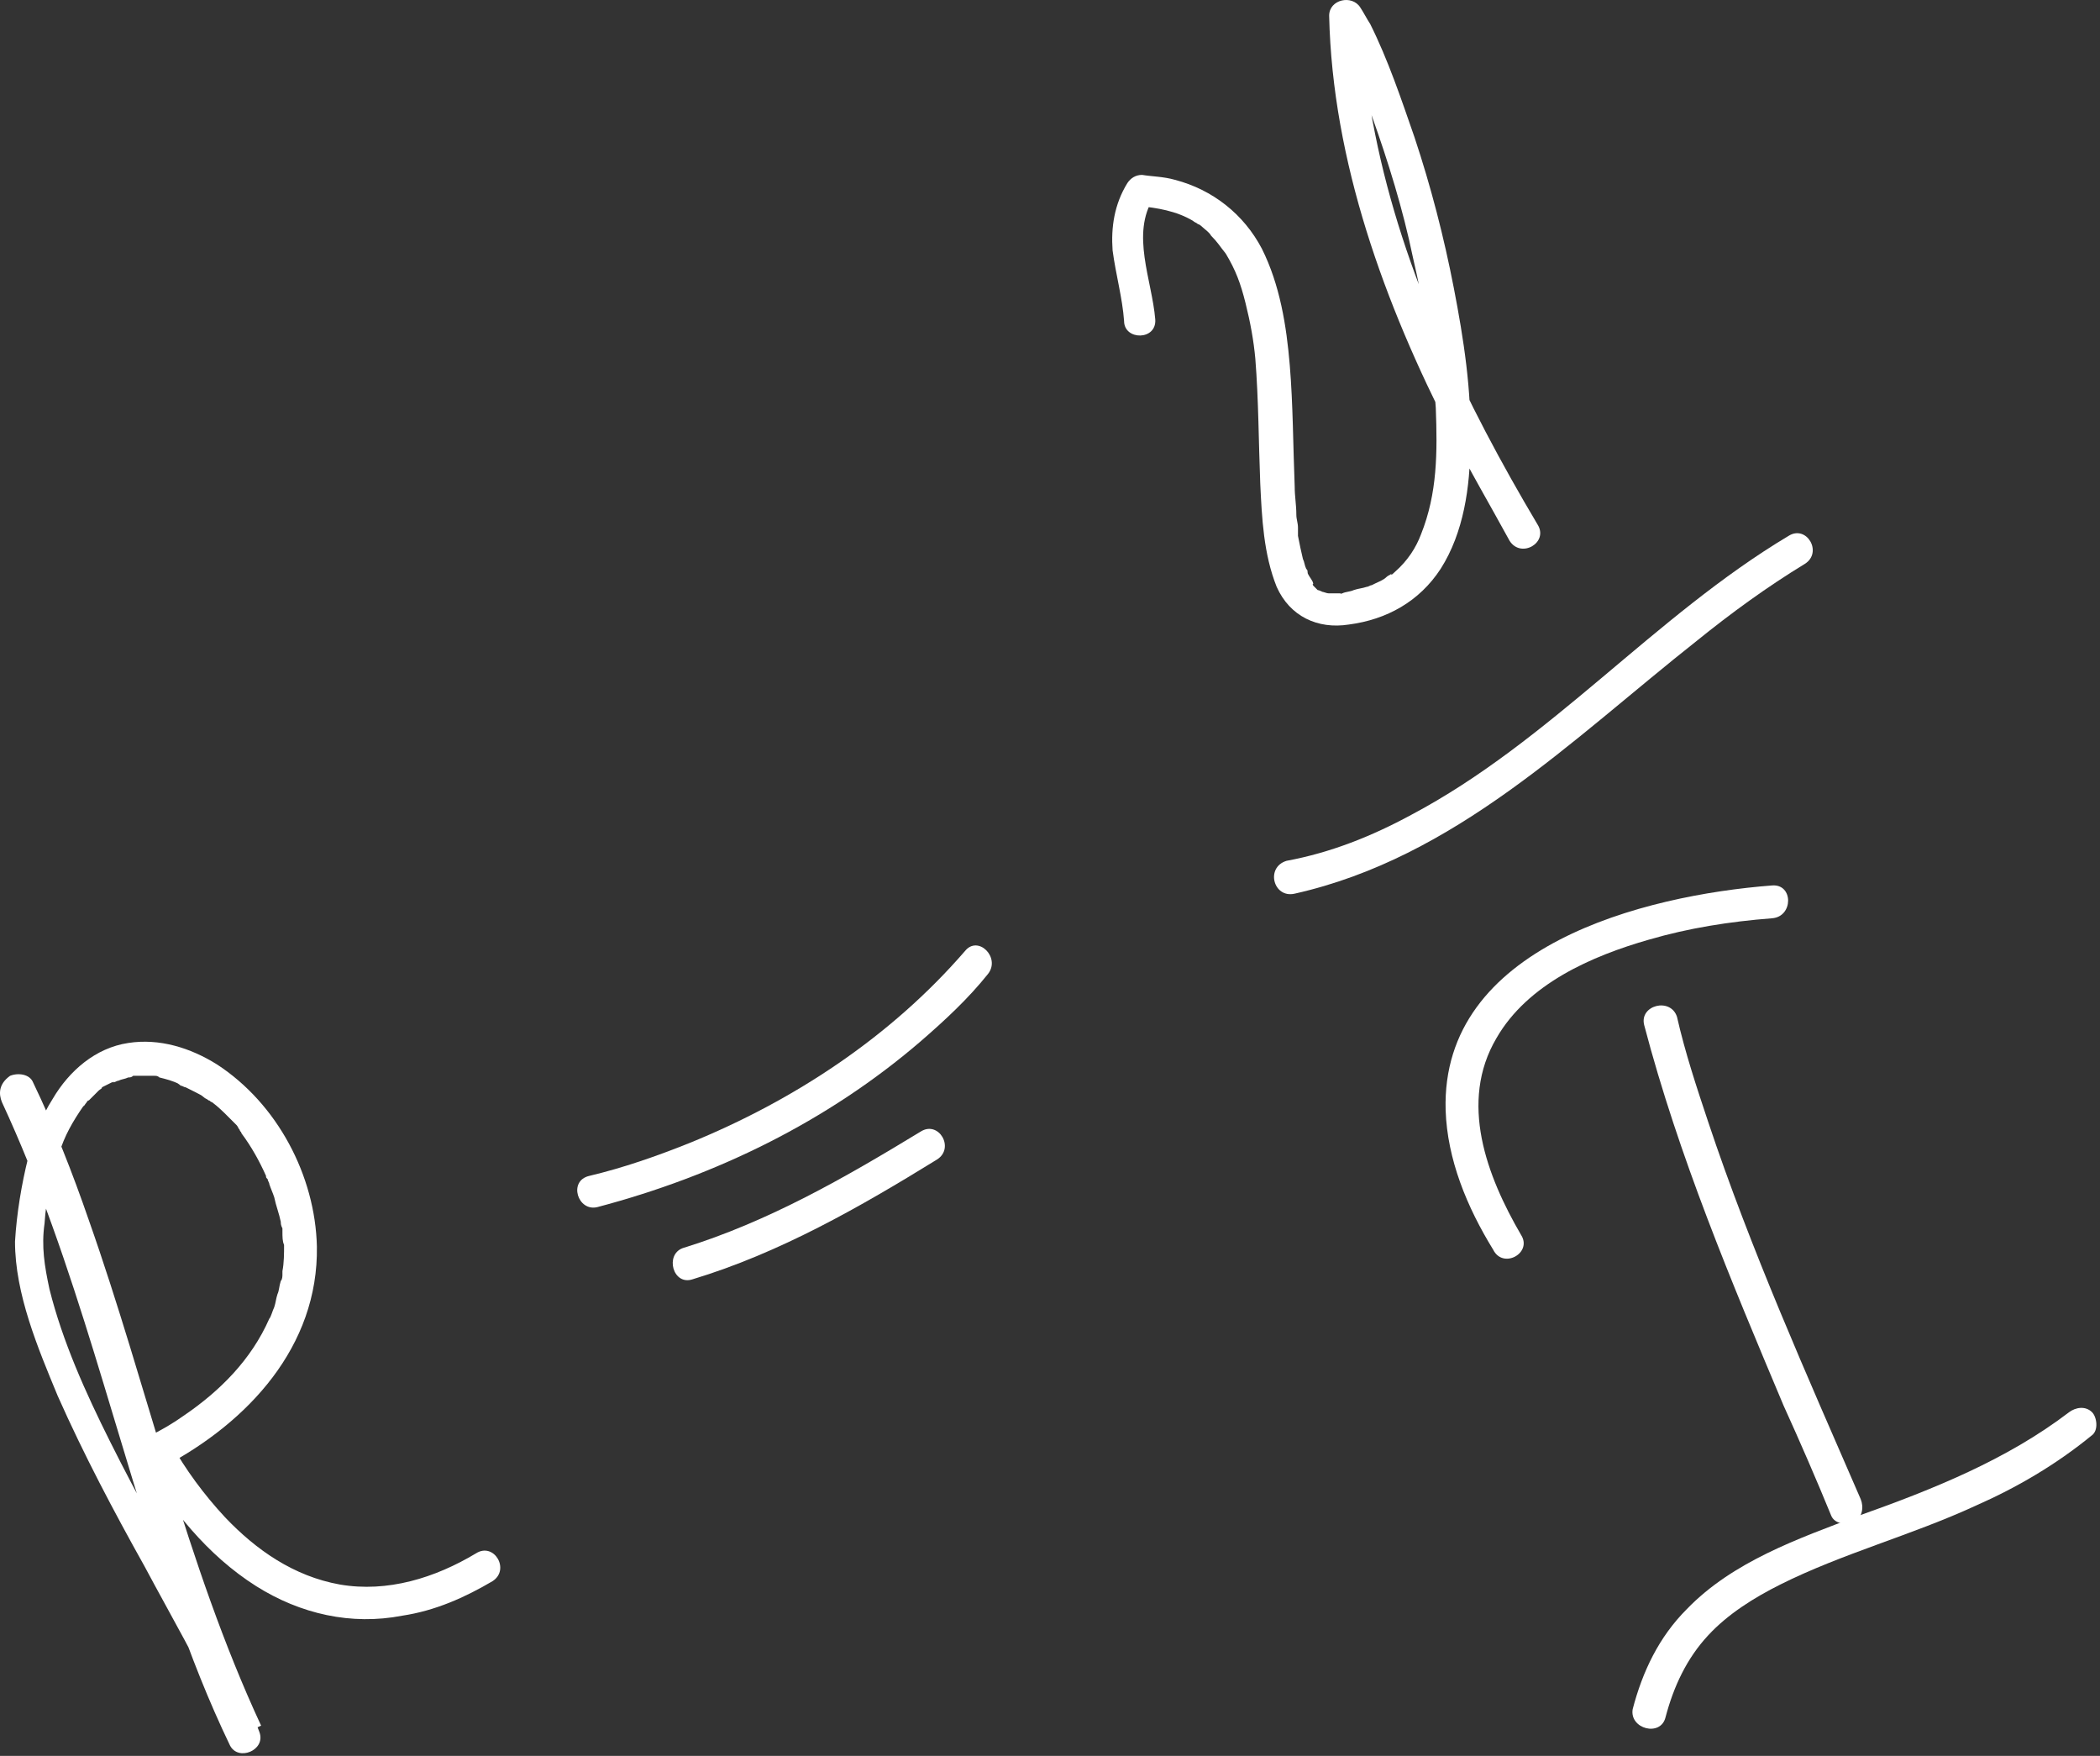
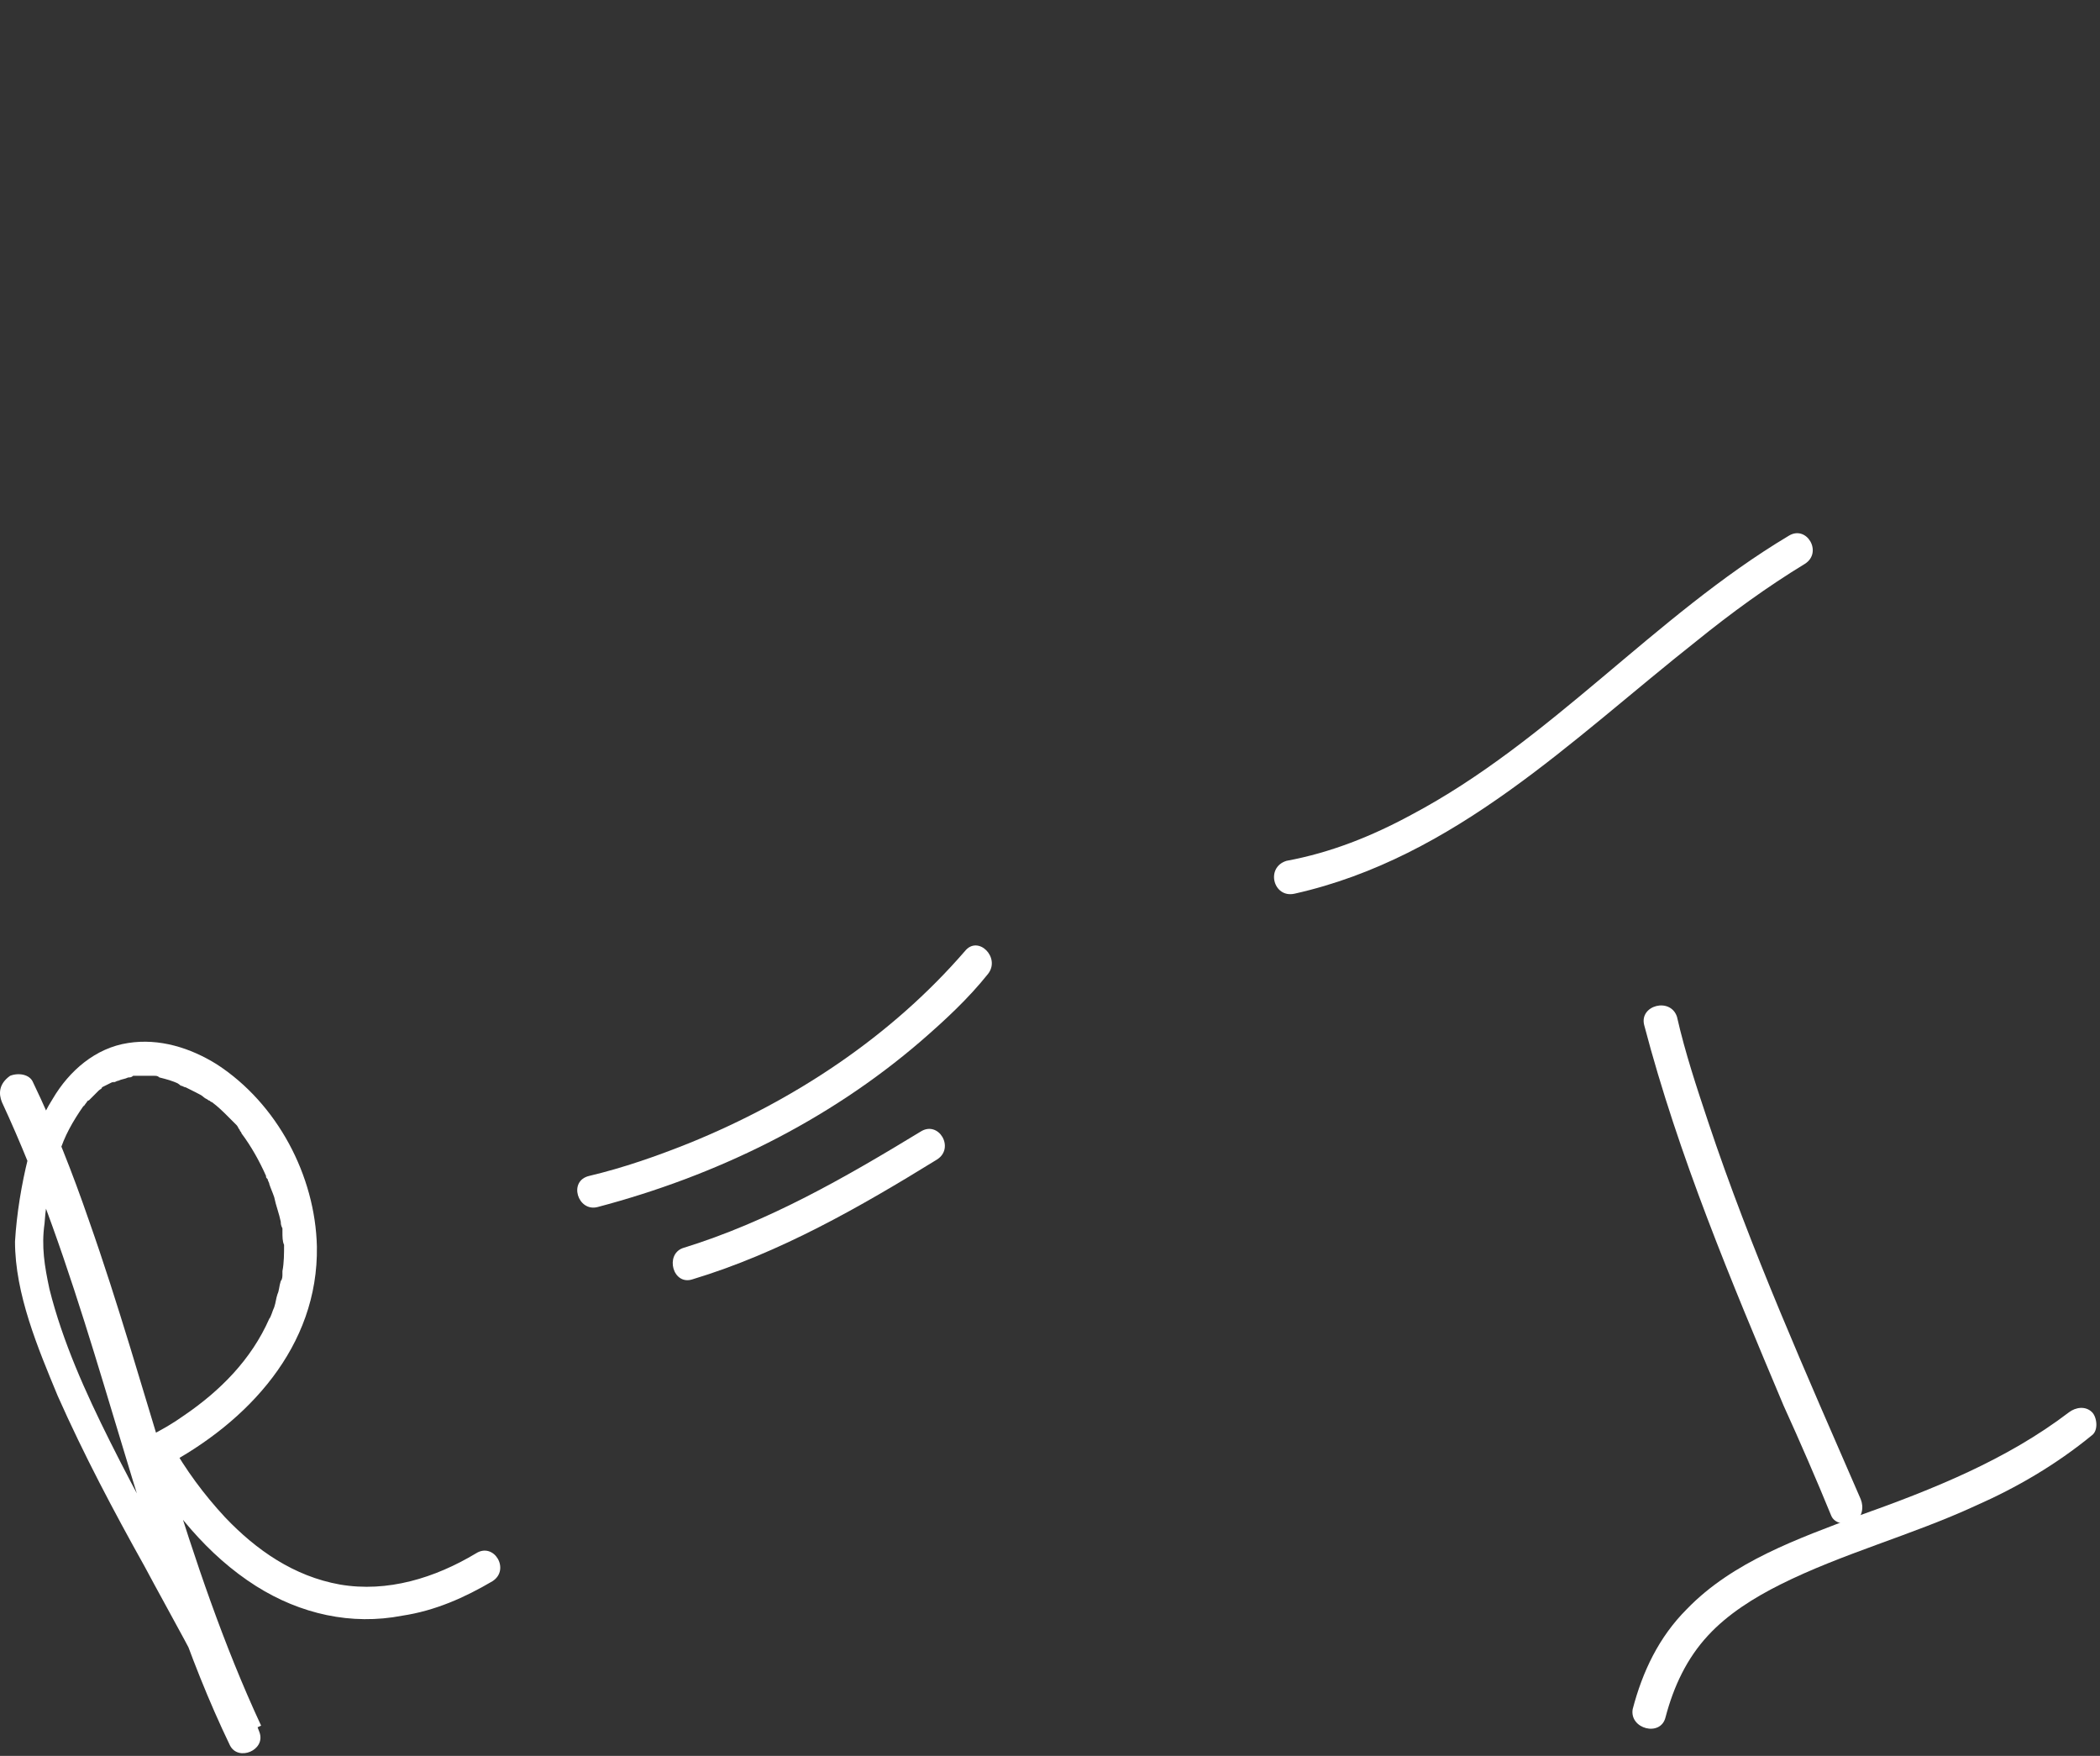
<svg xmlns="http://www.w3.org/2000/svg" width="128" height="107" viewBox="0 0 128 107" fill="none">
  <rect x="0" y="0" width="128" height="107" fill="#333333" stroke="none" />
  <path d="M0.115 67.158C4.715 77.058 7.015 87.758 10.615 97.958C11.615 100.858 12.715 103.658 14.015 106.358C14.515 107.358 16.215 106.658 15.815 105.558C14.815 102.858 13.415 100.358 12.015 97.758C10.215 94.458 8.415 91.258 6.715 87.858C5.215 84.858 3.815 81.758 3.015 78.558C2.715 77.158 2.515 75.958 2.715 74.558C2.815 73.058 3.115 71.658 3.615 70.258C3.915 69.258 4.415 68.358 5.115 67.358C5.015 67.558 5.215 67.258 5.215 67.258C5.315 67.158 5.315 67.058 5.415 67.058C5.615 66.858 5.715 66.758 5.915 66.558C6.115 66.358 5.915 66.558 6.015 66.458C6.115 66.358 6.215 66.358 6.215 66.258C6.415 66.158 6.615 66.058 6.815 65.958C6.915 65.958 7.115 65.858 6.915 65.958C7.015 65.958 7.115 65.858 7.215 65.858C7.415 65.758 7.615 65.758 7.815 65.658C7.915 65.658 8.015 65.658 8.115 65.558C8.415 65.558 7.915 65.558 8.215 65.558C8.415 65.558 8.615 65.558 8.815 65.558C9.015 65.558 9.215 65.558 9.415 65.558C9.515 65.558 9.215 65.558 9.315 65.558H9.415C9.515 65.558 9.615 65.558 9.715 65.658C10.115 65.758 10.515 65.858 10.915 66.058C10.715 65.958 10.915 66.058 11.015 66.158C11.115 66.158 11.215 66.258 11.315 66.258C11.515 66.358 11.715 66.458 11.915 66.558C12.115 66.658 12.315 66.758 12.415 66.858C12.515 66.958 12.615 66.958 12.715 67.058C12.715 67.058 12.815 67.158 12.715 67.058C12.815 67.058 12.815 67.158 12.915 67.158C13.315 67.458 13.615 67.758 13.915 68.058C14.115 68.258 14.215 68.358 14.415 68.558C14.515 68.658 14.515 68.758 14.615 68.858C14.615 68.958 14.715 68.958 14.715 69.058C14.815 69.158 14.615 68.958 14.715 69.058C15.315 69.858 15.815 70.758 16.215 71.658C16.215 71.758 16.215 71.758 16.315 71.858C16.415 71.958 16.215 71.758 16.315 71.858C16.315 71.958 16.415 72.058 16.415 72.158C16.515 72.458 16.615 72.658 16.715 72.958C16.815 73.458 17.015 73.958 17.115 74.458C17.115 74.558 17.115 74.658 17.215 74.858C17.215 74.658 17.215 74.958 17.215 75.058C17.215 75.358 17.215 75.658 17.315 75.858C17.315 76.358 17.315 76.958 17.215 77.458C17.215 77.558 17.215 77.558 17.215 77.658C17.215 77.658 17.215 77.458 17.215 77.658C17.215 77.758 17.215 77.958 17.115 78.058C17.015 78.358 17.015 78.658 16.915 78.858C16.815 79.158 16.815 79.358 16.715 79.658C16.615 79.858 16.515 80.258 16.415 80.358C15.315 82.858 13.415 84.758 11.215 86.258C10.515 86.758 9.815 87.158 9.015 87.558C8.515 87.858 8.415 88.458 8.615 88.958C10.415 91.958 12.615 94.758 15.615 96.658C18.315 98.358 21.415 99.058 24.515 98.458C26.515 98.158 28.315 97.358 30.015 96.358C31.115 95.658 30.115 93.958 29.015 94.658C26.515 96.158 23.615 97.058 20.715 96.558C17.915 96.058 15.615 94.458 13.715 92.458C12.415 91.058 11.315 89.558 10.415 87.958C10.315 88.458 10.215 88.858 10.015 89.358C15.115 86.658 19.415 82.058 19.315 75.958C19.215 71.658 16.915 67.258 13.215 64.858C11.615 63.858 9.715 63.258 7.815 63.558C5.815 63.858 4.215 65.258 3.215 66.958C2.515 68.058 2.015 69.358 1.715 70.558C1.315 72.158 1.015 73.958 0.915 75.658C0.915 78.858 2.315 82.158 3.515 85.058C5.115 88.658 6.915 92.058 8.815 95.458C10.415 98.458 12.115 101.358 13.515 104.458C13.815 105.058 13.915 105.358 14.115 105.958C14.715 105.658 15.315 105.458 15.915 105.158C11.315 95.258 9.015 84.558 5.415 74.358C4.415 71.458 3.315 68.658 2.015 65.958C1.815 65.458 1.115 65.358 0.615 65.558C-0.085 66.058 -0.085 66.658 0.115 67.158Z" fill="white" />
  <path d="M42.215 77.958C47.515 76.358 52.415 73.558 57.115 70.658C58.215 69.958 57.215 68.258 56.115 68.958C51.515 71.758 46.815 74.458 41.615 76.058C40.515 76.458 41.015 78.358 42.215 77.958Z" fill="white" />
  <path d="M36.415 73.558C43.615 71.658 50.415 68.358 56.115 63.458C57.615 62.158 59.015 60.858 60.215 59.358C61.015 58.358 59.615 56.958 58.815 57.958C54.315 63.158 48.415 67.058 42.015 69.658C40.015 70.458 38.015 71.158 35.915 71.658C34.615 71.958 35.215 73.858 36.415 73.558Z" fill="white" />
-   <path d="M70.415 19.458C70.215 17.058 68.915 14.258 70.315 12.058C70.015 12.258 69.715 12.358 69.415 12.558C70.515 12.658 71.715 12.858 72.715 13.458C72.815 13.558 72.915 13.558 73.015 13.658C73.115 13.658 73.315 13.858 73.315 13.858C73.415 13.958 73.715 14.158 73.815 14.358C74.215 14.758 74.315 14.958 74.715 15.458C75.315 16.458 75.615 17.258 75.915 18.458C76.215 19.658 76.415 20.758 76.515 21.858C76.715 24.358 76.715 26.958 76.815 29.458C76.915 31.558 77.015 33.758 77.815 35.758C78.615 37.558 80.315 38.358 82.215 38.058C84.515 37.758 86.515 36.658 87.815 34.658C89.215 32.458 89.615 29.658 89.615 27.058C89.715 23.858 89.215 20.658 88.615 17.558C88.015 14.458 87.215 11.358 86.215 8.358C85.415 6.058 84.615 3.658 83.515 1.458C83.315 1.158 83.115 0.758 82.915 0.458C82.415 -0.342 81.015 -0.042 81.015 0.958C81.215 9.858 84.415 18.558 88.415 26.358C89.515 28.558 90.815 30.758 92.015 32.958C92.715 34.058 94.415 33.058 93.715 31.958C89.315 24.558 85.515 16.658 83.815 8.158C83.315 5.758 83.115 3.458 83.015 1.058C82.415 1.258 81.815 1.358 81.115 1.558C81.515 2.358 81.915 3.058 82.315 3.858C82.715 4.758 83.215 5.958 83.615 7.058C84.615 9.858 85.515 12.758 86.115 15.658C86.815 18.658 87.315 21.758 87.515 24.858C87.615 27.558 87.615 30.058 86.615 32.558C86.315 33.358 85.815 34.158 85.015 34.858C85.015 34.858 84.715 35.158 84.815 34.958C84.715 35.058 84.615 35.058 84.515 35.158C84.315 35.358 84.015 35.458 83.815 35.558C83.615 35.658 83.815 35.558 83.615 35.658C83.515 35.658 83.415 35.758 83.315 35.758C83.015 35.858 82.815 35.858 82.515 35.958C82.315 36.058 82.015 36.058 81.815 36.158C81.515 36.258 81.815 36.158 81.715 36.158C81.615 36.158 81.515 36.158 81.415 36.158C81.315 36.158 81.215 36.158 81.115 36.158C80.815 36.158 81.115 36.158 81.015 36.158C80.815 36.158 80.715 36.058 80.515 36.058C80.815 36.158 80.415 35.958 80.315 35.958C80.115 35.858 80.315 35.958 80.315 35.958C80.215 35.858 80.215 35.858 80.115 35.758C80.015 35.658 80.015 35.658 80.015 35.558C79.915 35.458 80.115 35.758 80.015 35.458C79.915 35.258 79.815 35.158 79.715 34.958C79.715 34.858 79.615 34.658 79.715 34.858C79.715 34.758 79.615 34.658 79.615 34.658C79.515 34.458 79.515 34.258 79.415 34.058C79.315 33.658 79.215 33.158 79.115 32.658C79.115 32.458 79.115 32.758 79.115 32.458C79.115 32.358 79.115 32.258 79.115 32.158C79.115 31.858 79.015 31.658 79.015 31.358C79.015 30.758 78.915 30.258 78.915 29.658C78.815 27.158 78.815 24.658 78.615 22.258C78.415 19.858 78.015 17.358 76.915 15.158C75.815 13.058 73.915 11.558 71.615 10.958C70.915 10.758 70.215 10.758 69.615 10.658C69.215 10.658 68.915 10.858 68.715 11.158C67.915 12.458 67.715 13.858 67.815 15.258C68.015 16.758 68.415 18.158 68.515 19.558C68.515 20.758 70.515 20.758 70.415 19.458Z" fill="white" />
  <path d="M78.915 54.458C88.715 52.258 95.815 45.058 103.415 39.058C105.515 37.358 107.715 35.758 110.015 34.358C111.115 33.658 110.115 31.958 109.015 32.658C100.815 37.558 94.515 45.158 86.015 49.658C83.615 50.958 81.115 51.958 78.415 52.458C77.115 52.858 77.615 54.758 78.915 54.458Z" fill="white" />
  <path d="M100.215 62.458C102.315 70.458 105.515 78.058 108.715 85.658C109.715 87.858 110.715 90.158 111.615 92.358C111.815 92.858 112.515 92.958 113.015 92.758C113.515 92.458 113.615 91.858 113.415 91.358C110.115 83.758 106.715 76.158 104.115 68.358C103.415 66.258 102.715 64.158 102.215 61.958C101.815 60.758 99.915 61.258 100.215 62.458Z" fill="white" />
-   <path d="M92.715 75.258C90.615 71.658 88.915 67.158 91.215 63.258C93.115 59.958 97.015 58.258 100.515 57.258C102.915 56.558 105.415 56.158 108.015 55.958C109.315 55.858 109.315 53.858 108.015 53.958C100.215 54.558 87.815 57.658 88.115 67.658C88.215 70.658 89.415 73.558 91.015 76.158C91.615 77.358 93.415 76.358 92.715 75.258Z" fill="white" />
  <path d="M101.515 104.658C102.015 102.758 102.815 101.058 104.115 99.658C105.315 98.358 106.915 97.358 108.515 96.558C112.315 94.658 116.515 93.558 120.415 91.758C122.915 90.658 125.315 89.258 127.515 87.458C127.915 87.158 127.815 86.358 127.515 86.058C127.115 85.658 126.515 85.758 126.115 86.058C122.315 88.958 117.815 90.758 113.315 92.358C109.615 93.758 105.615 95.158 102.815 98.058C101.115 99.758 100.115 101.858 99.515 104.158C99.315 105.358 101.215 105.858 101.515 104.658Z" fill="white" />
</svg>